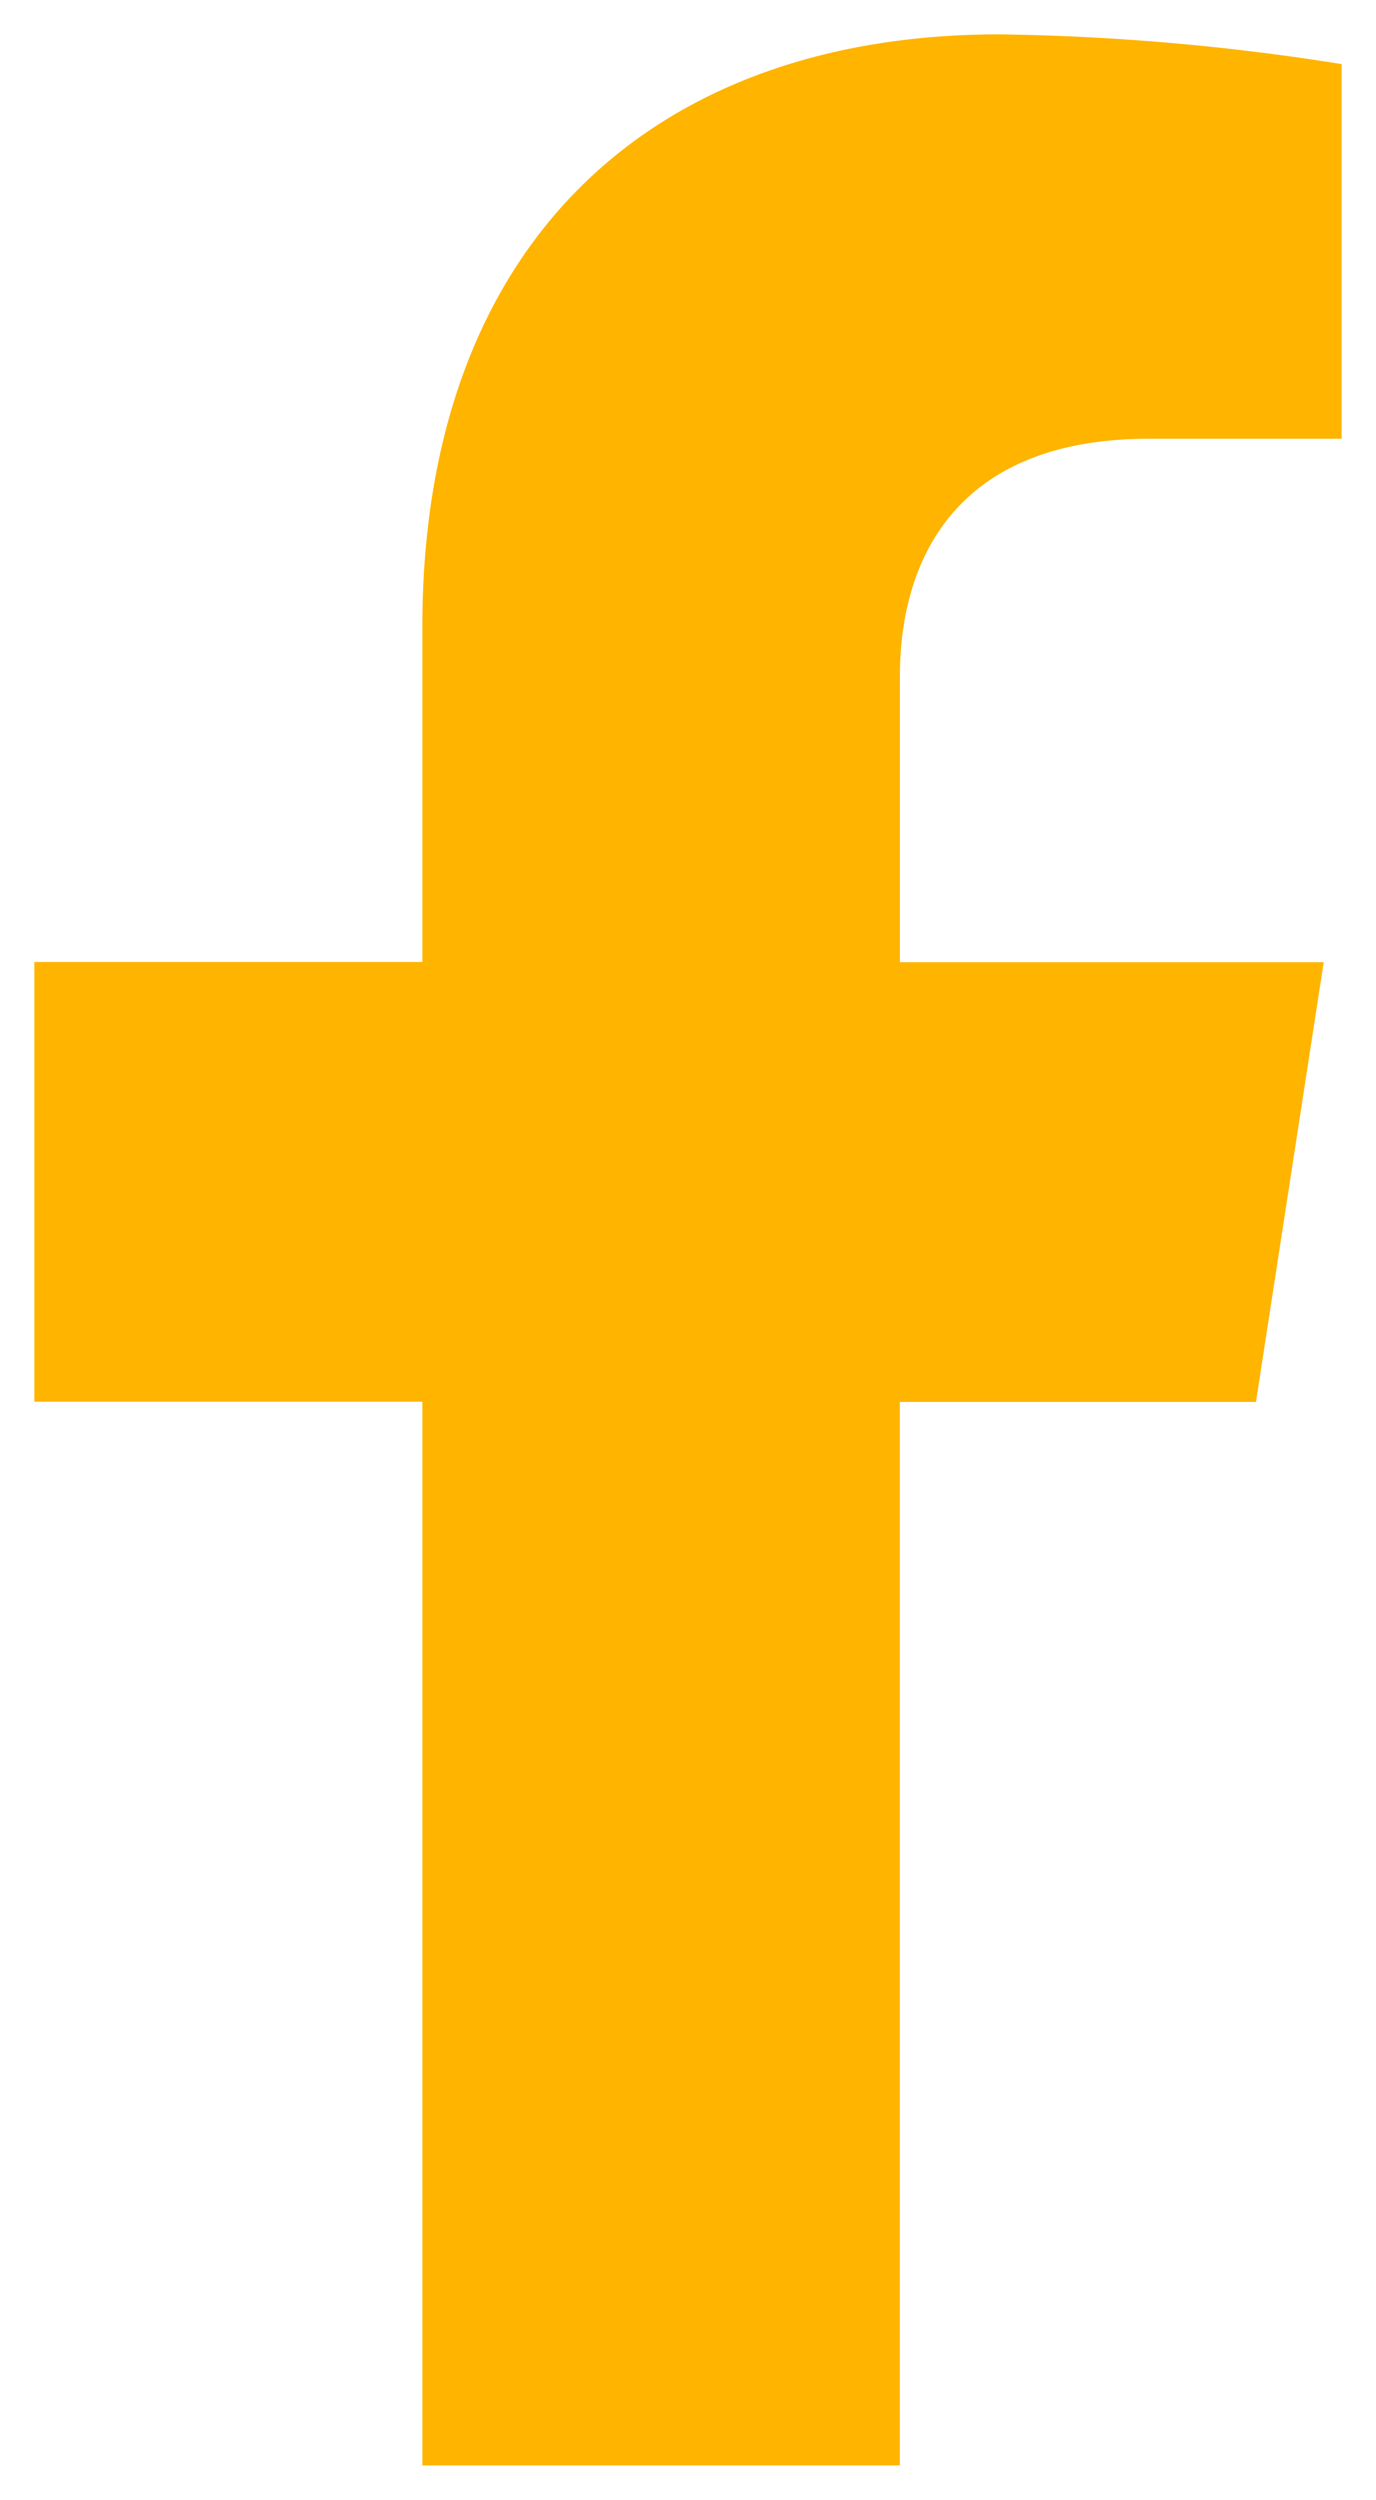
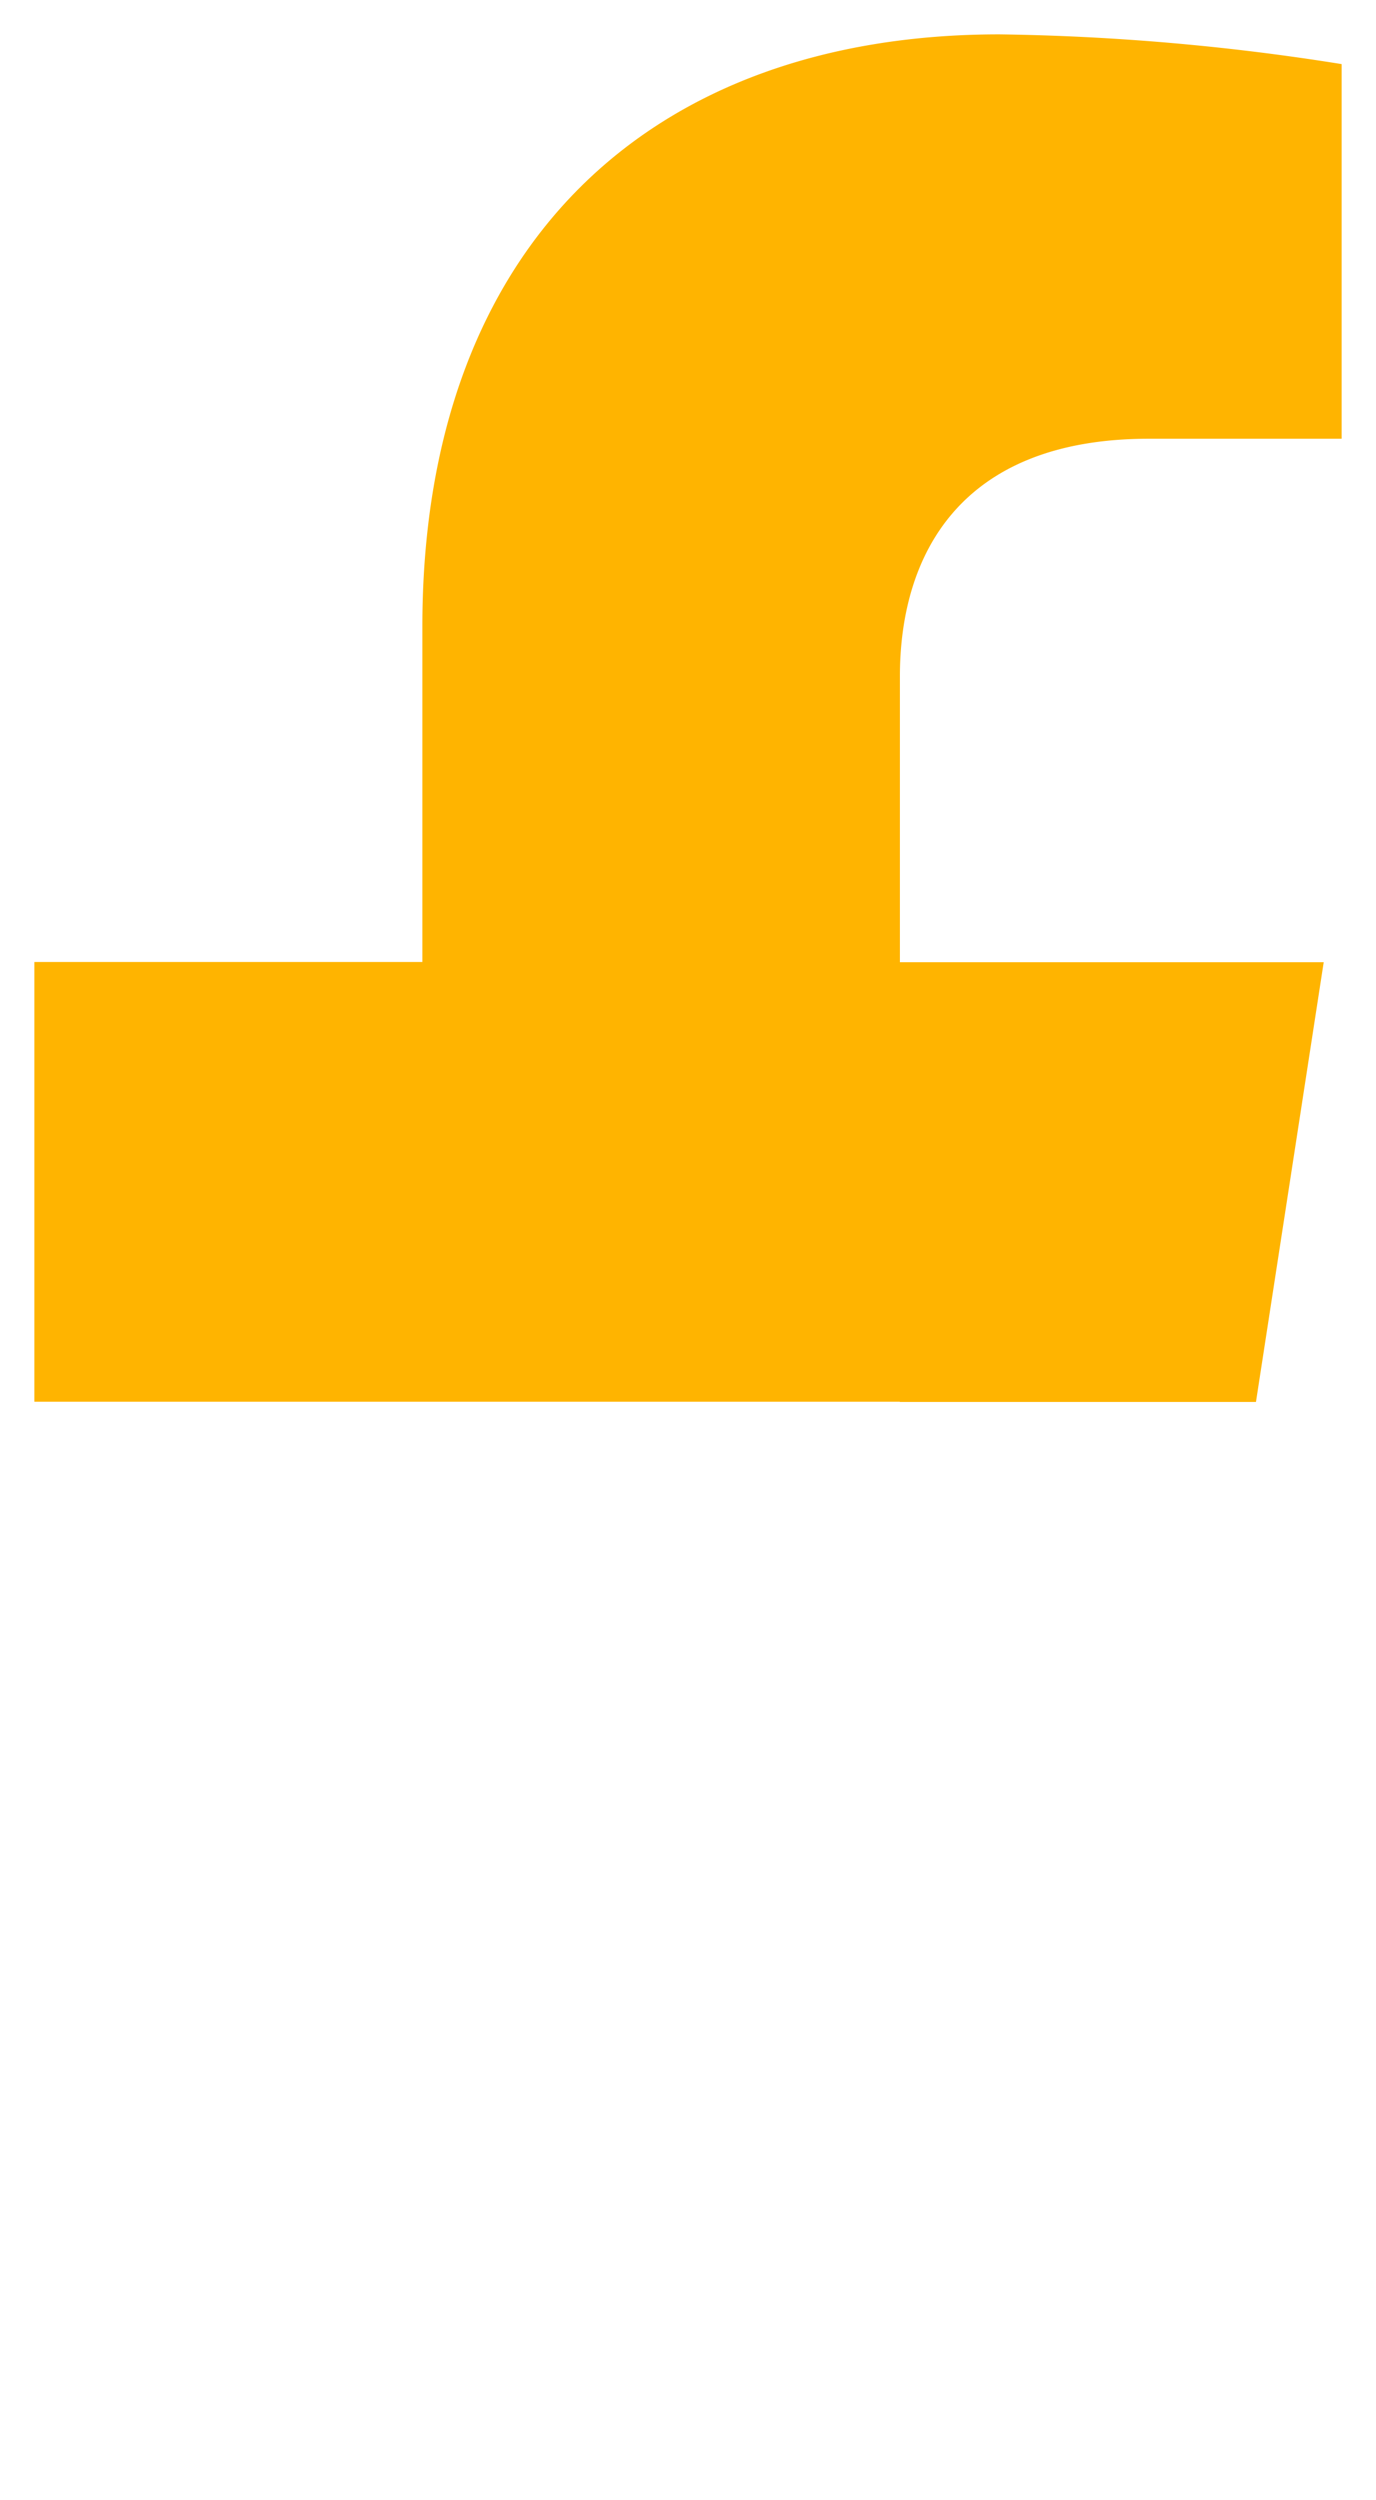
<svg xmlns="http://www.w3.org/2000/svg" width="20.026" height="36.384" viewBox="0 0 20.026 36.384">
-   <path id="Path_411" data-name="Path 411" d="M165.753,20.211l.986-6.4h-6.168V9.652c0-1.752.862-3.459,3.624-3.459H167V.741a34.3,34.3,0,0,0-4.979-.433c-5.08,0-8.4,3.067-8.4,8.619v4.881h-5.647v6.4h5.647v15.48h6.949V20.211Z" transform="translate(-147.474 0.192)" fill="#ffb400" stroke="rgba(0,0,0,0)" stroke-miterlimit="10" stroke-width="1" />
+   <path id="Path_411" data-name="Path 411" d="M165.753,20.211l.986-6.4h-6.168V9.652c0-1.752.862-3.459,3.624-3.459H167V.741a34.3,34.3,0,0,0-4.979-.433c-5.08,0-8.4,3.067-8.4,8.619v4.881h-5.647v6.4h5.647h6.949V20.211Z" transform="translate(-147.474 0.192)" fill="#ffb400" stroke="rgba(0,0,0,0)" stroke-miterlimit="10" stroke-width="1" />
</svg>